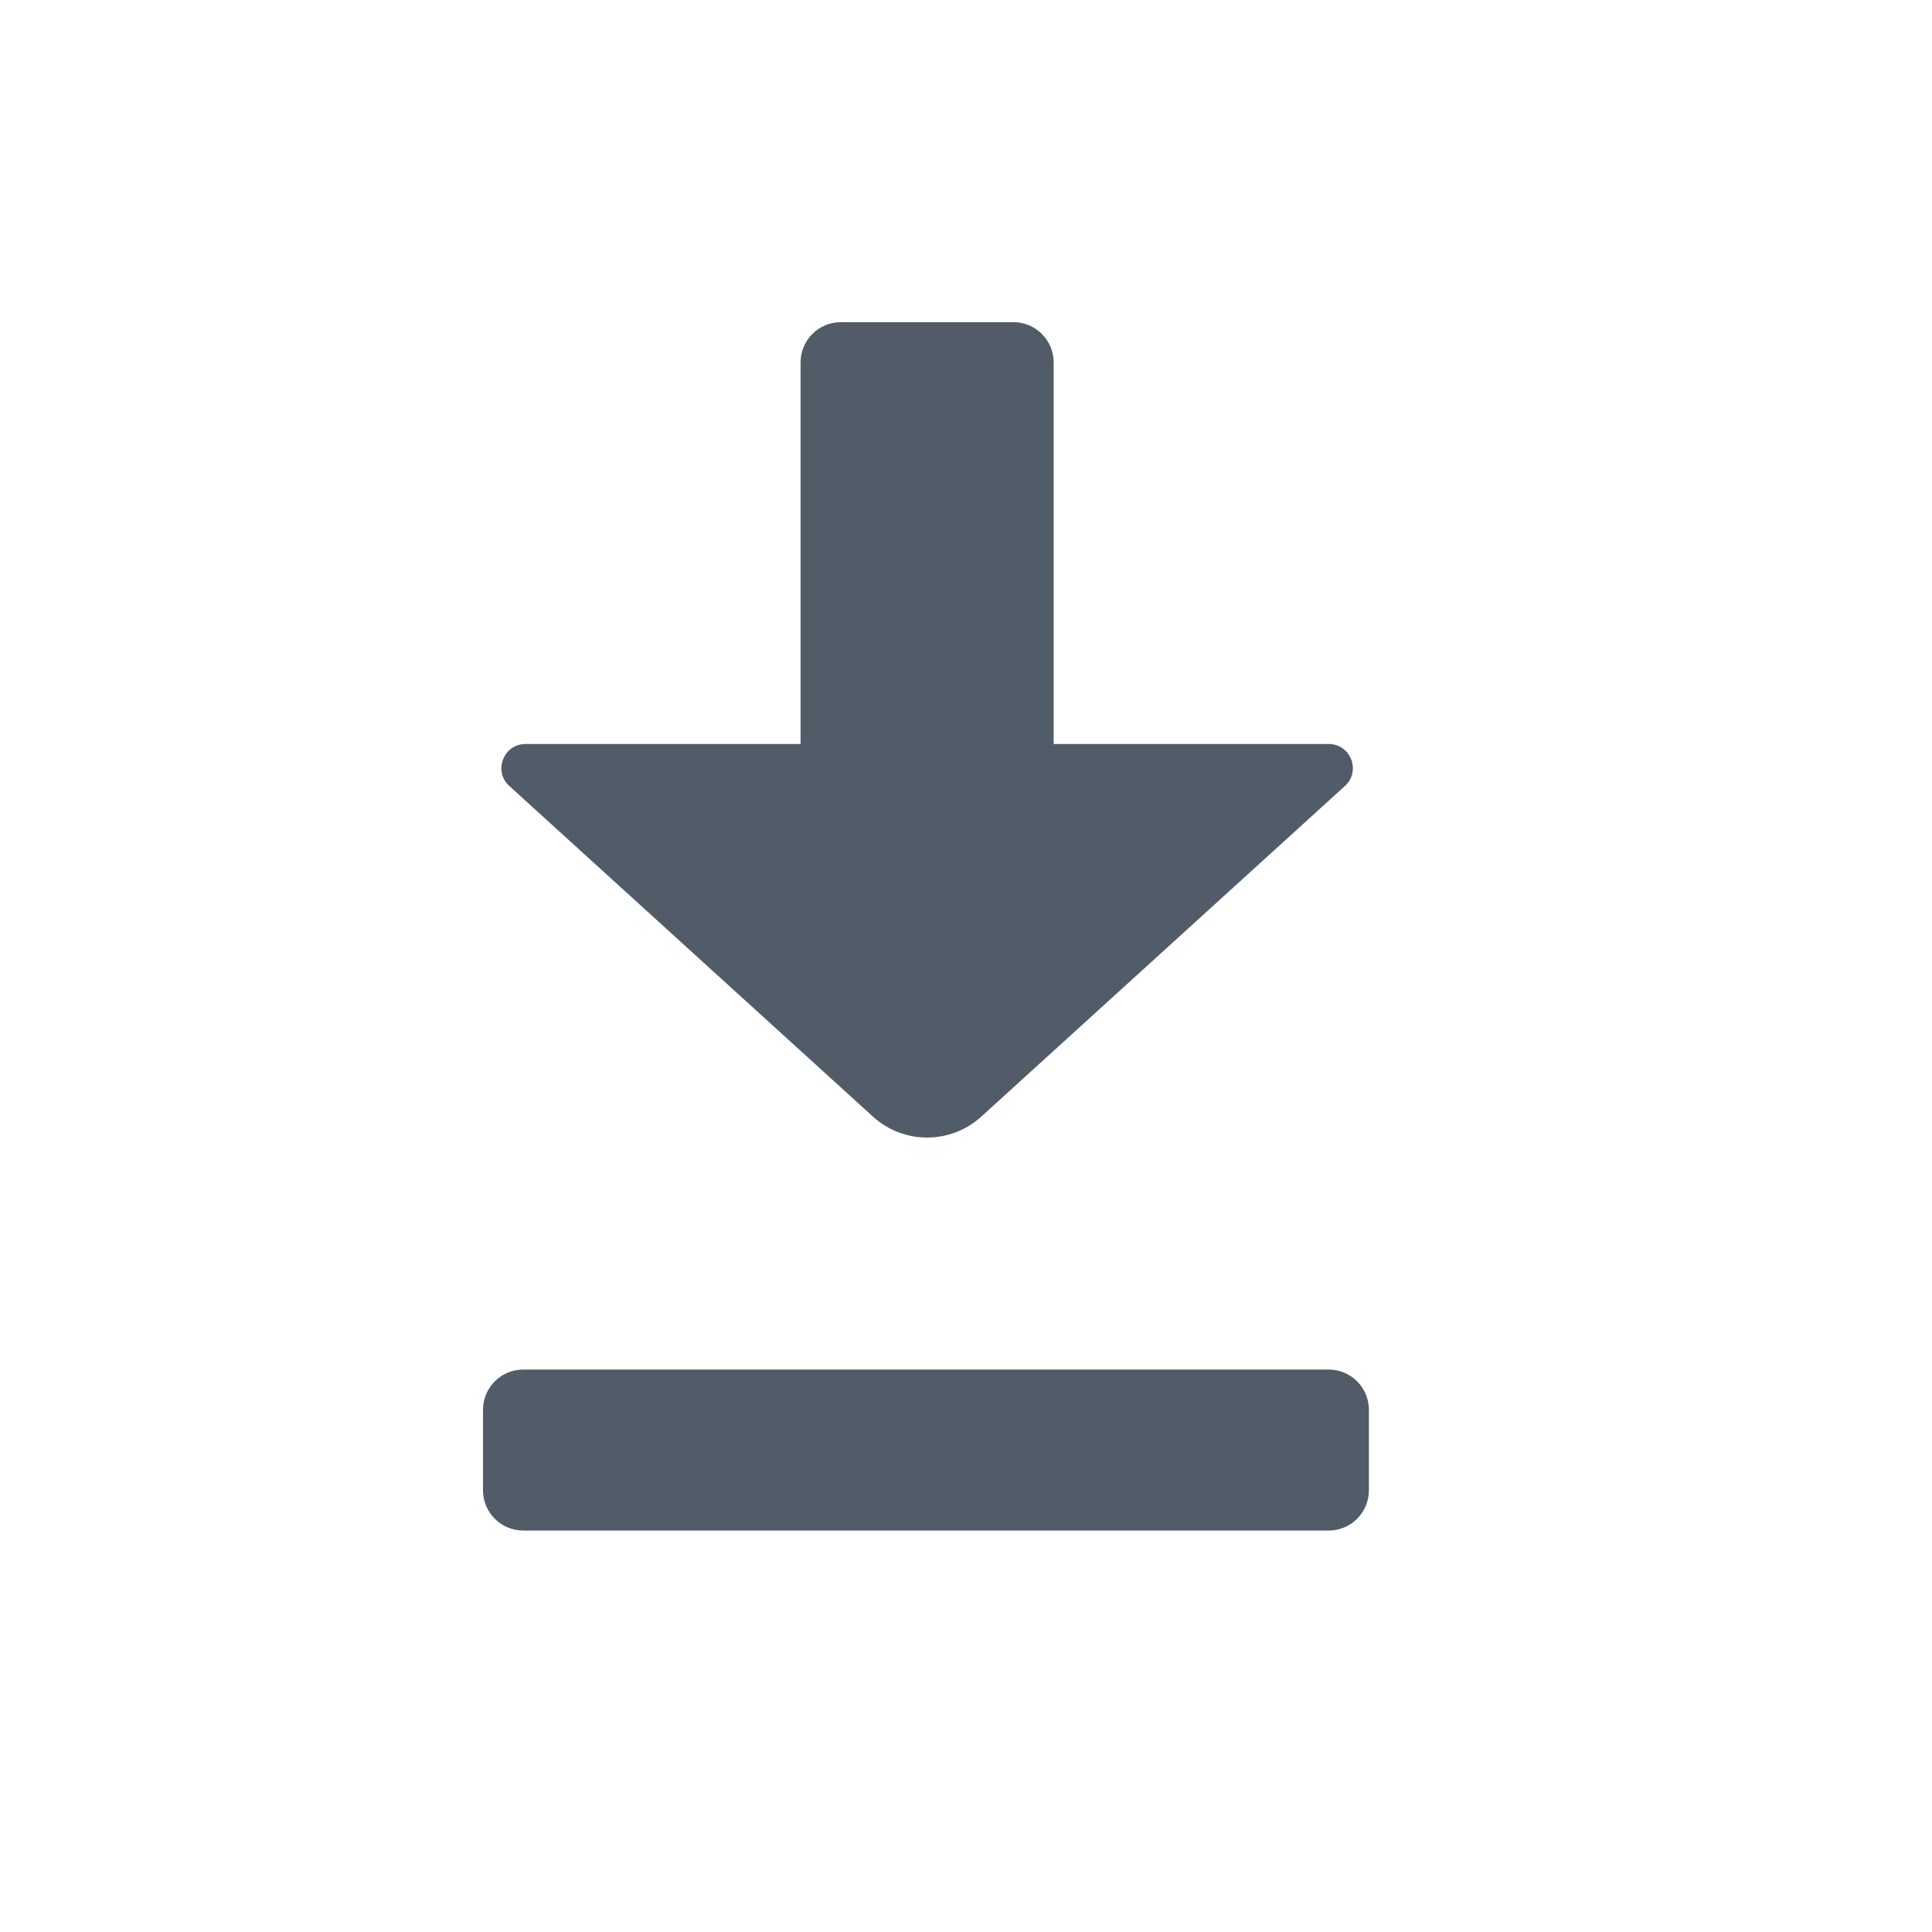
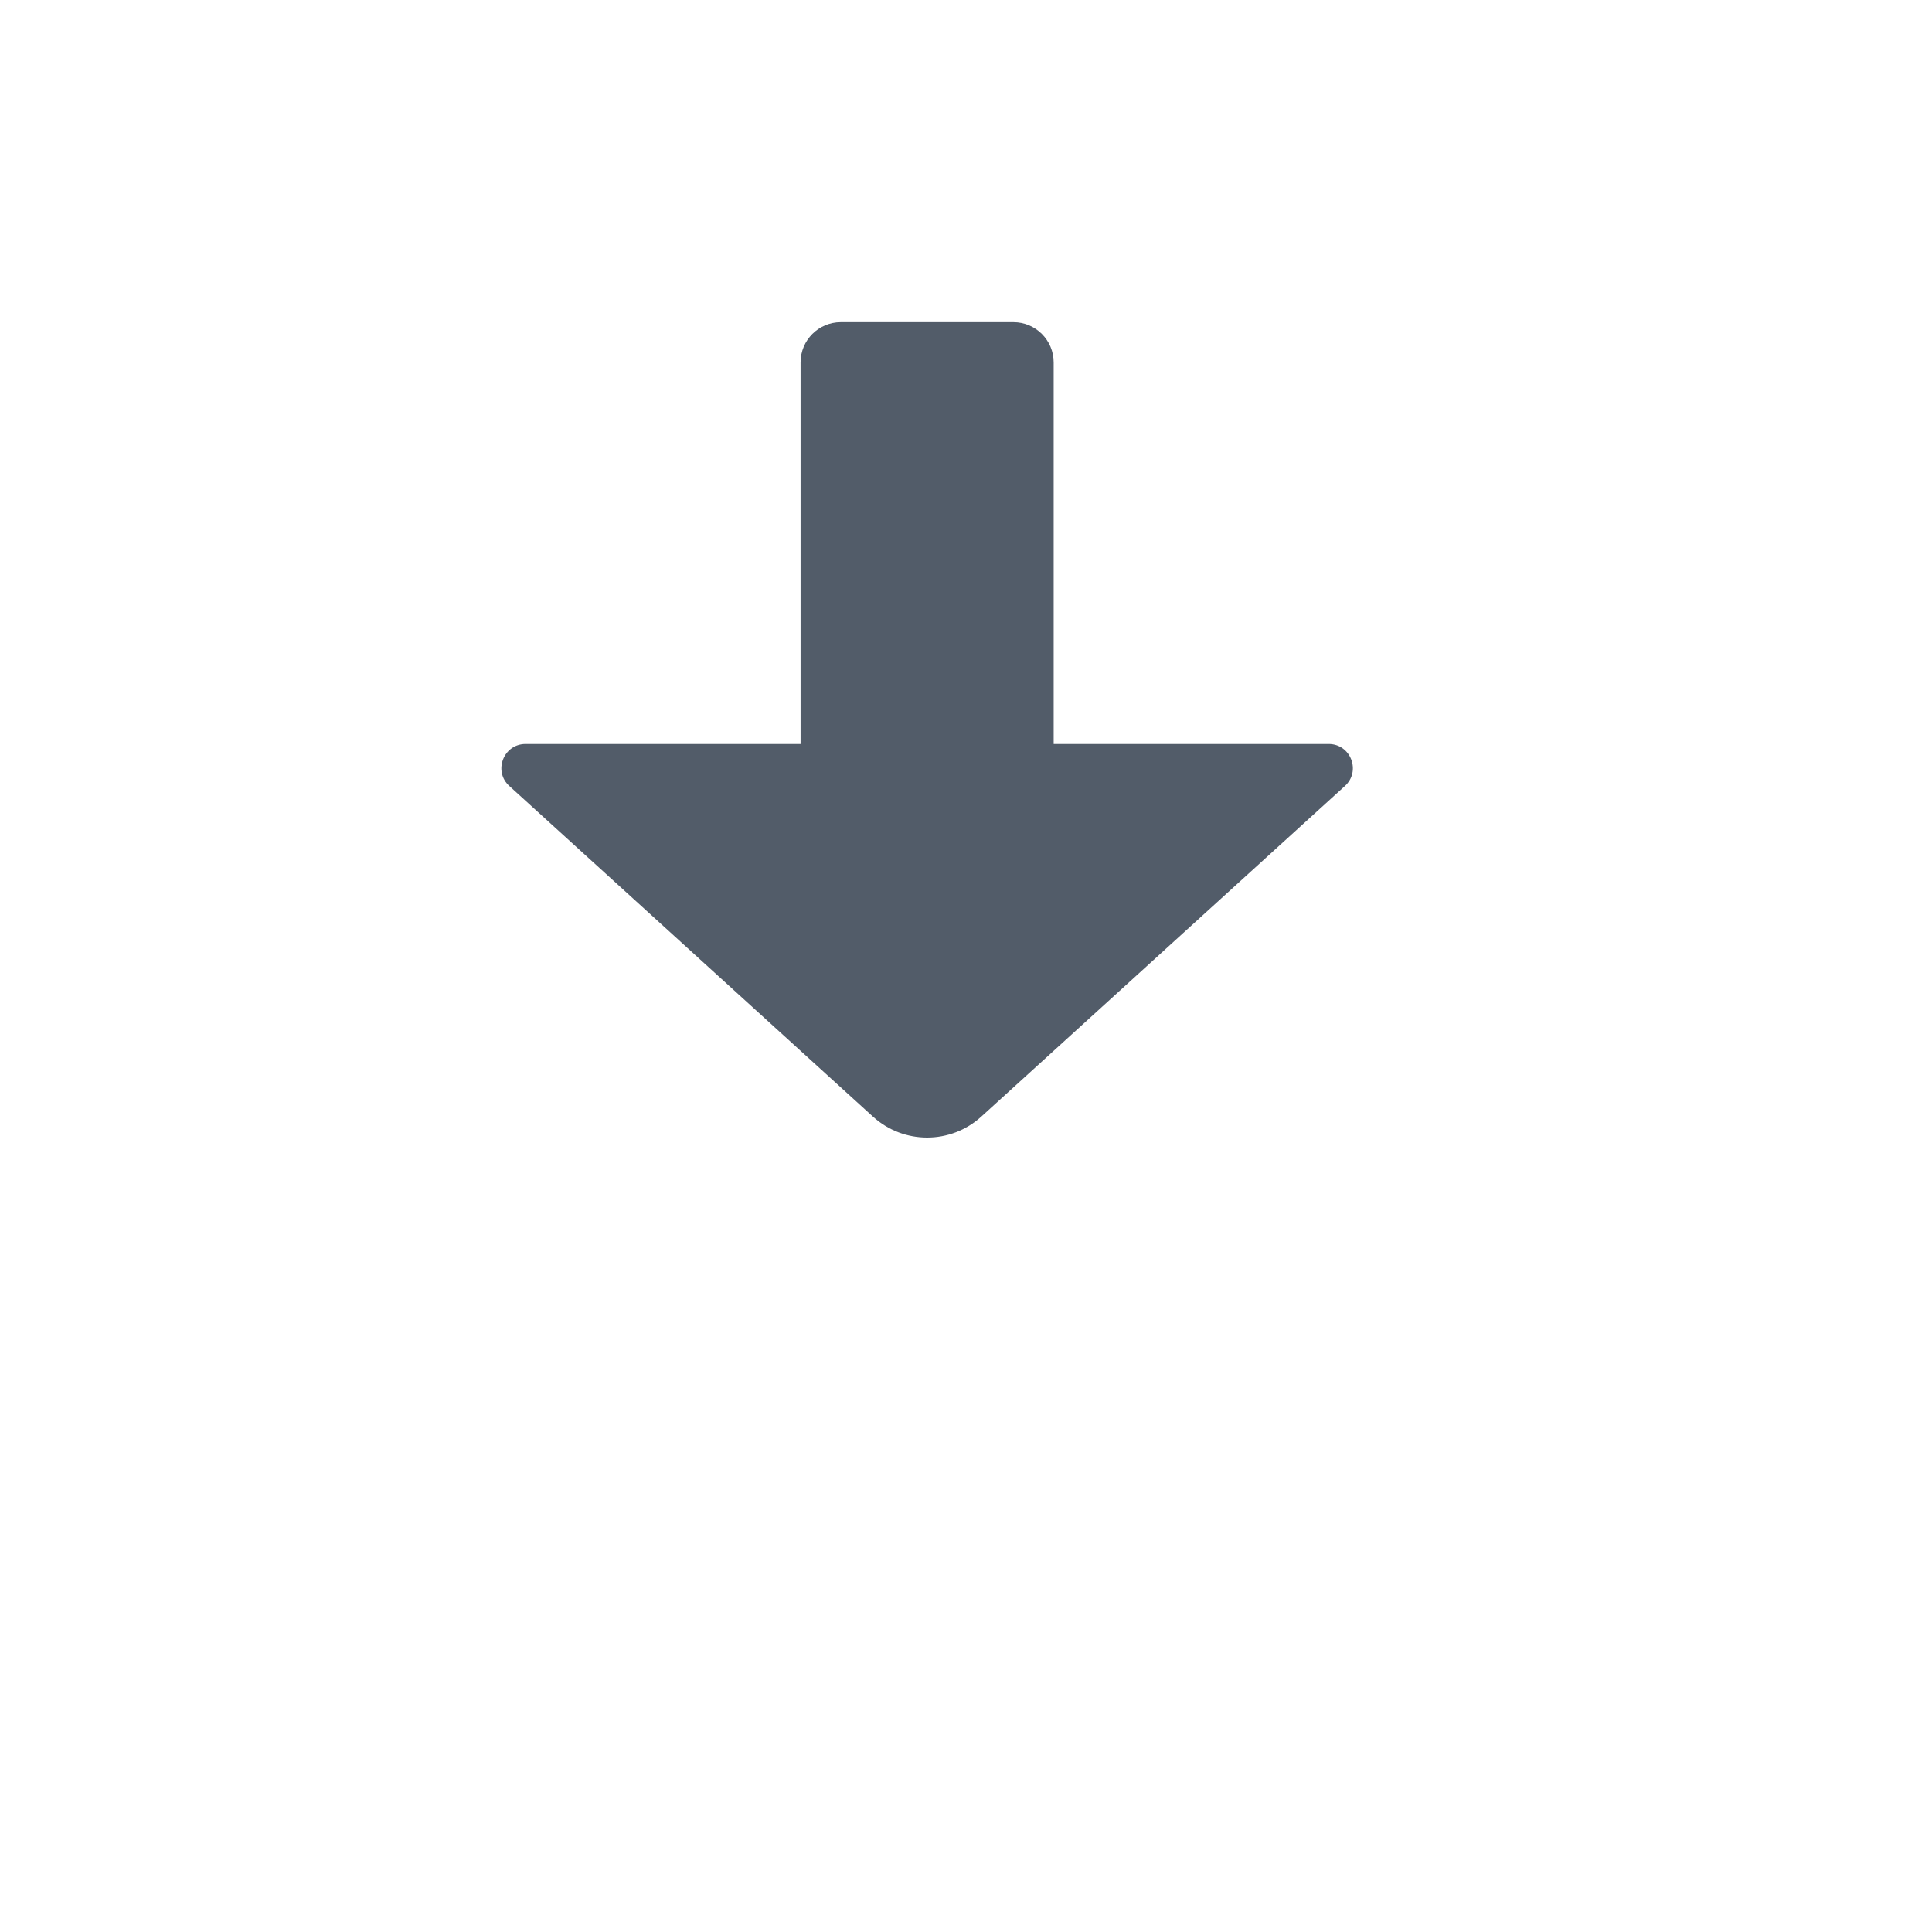
<svg xmlns="http://www.w3.org/2000/svg" width="24" height="24" viewBox="0 0 24 24" fill="none">
  <path d="M9.945 4.502C9.945 4.226 10.169 4.002 10.445 4.002H12.589C12.865 4.002 13.089 4.226 13.089 4.502V9.242H16.505C16.78 9.242 16.91 9.58 16.707 9.764L12.19 13.871C11.808 14.218 11.226 14.218 10.844 13.871L6.327 9.764C6.124 9.58 6.255 9.242 6.529 9.242H9.945V4.502Z" fill="#525C69" />
-   <path d="M6 17.513C6 17.237 6.224 17.013 6.5 17.013H16.505C16.781 17.013 17.005 17.237 17.005 17.513V18.513C17.005 18.79 16.781 19.013 16.505 19.013H6.5C6.224 19.013 6 18.79 6 18.513V17.513Z" fill="#525C69" />
</svg>